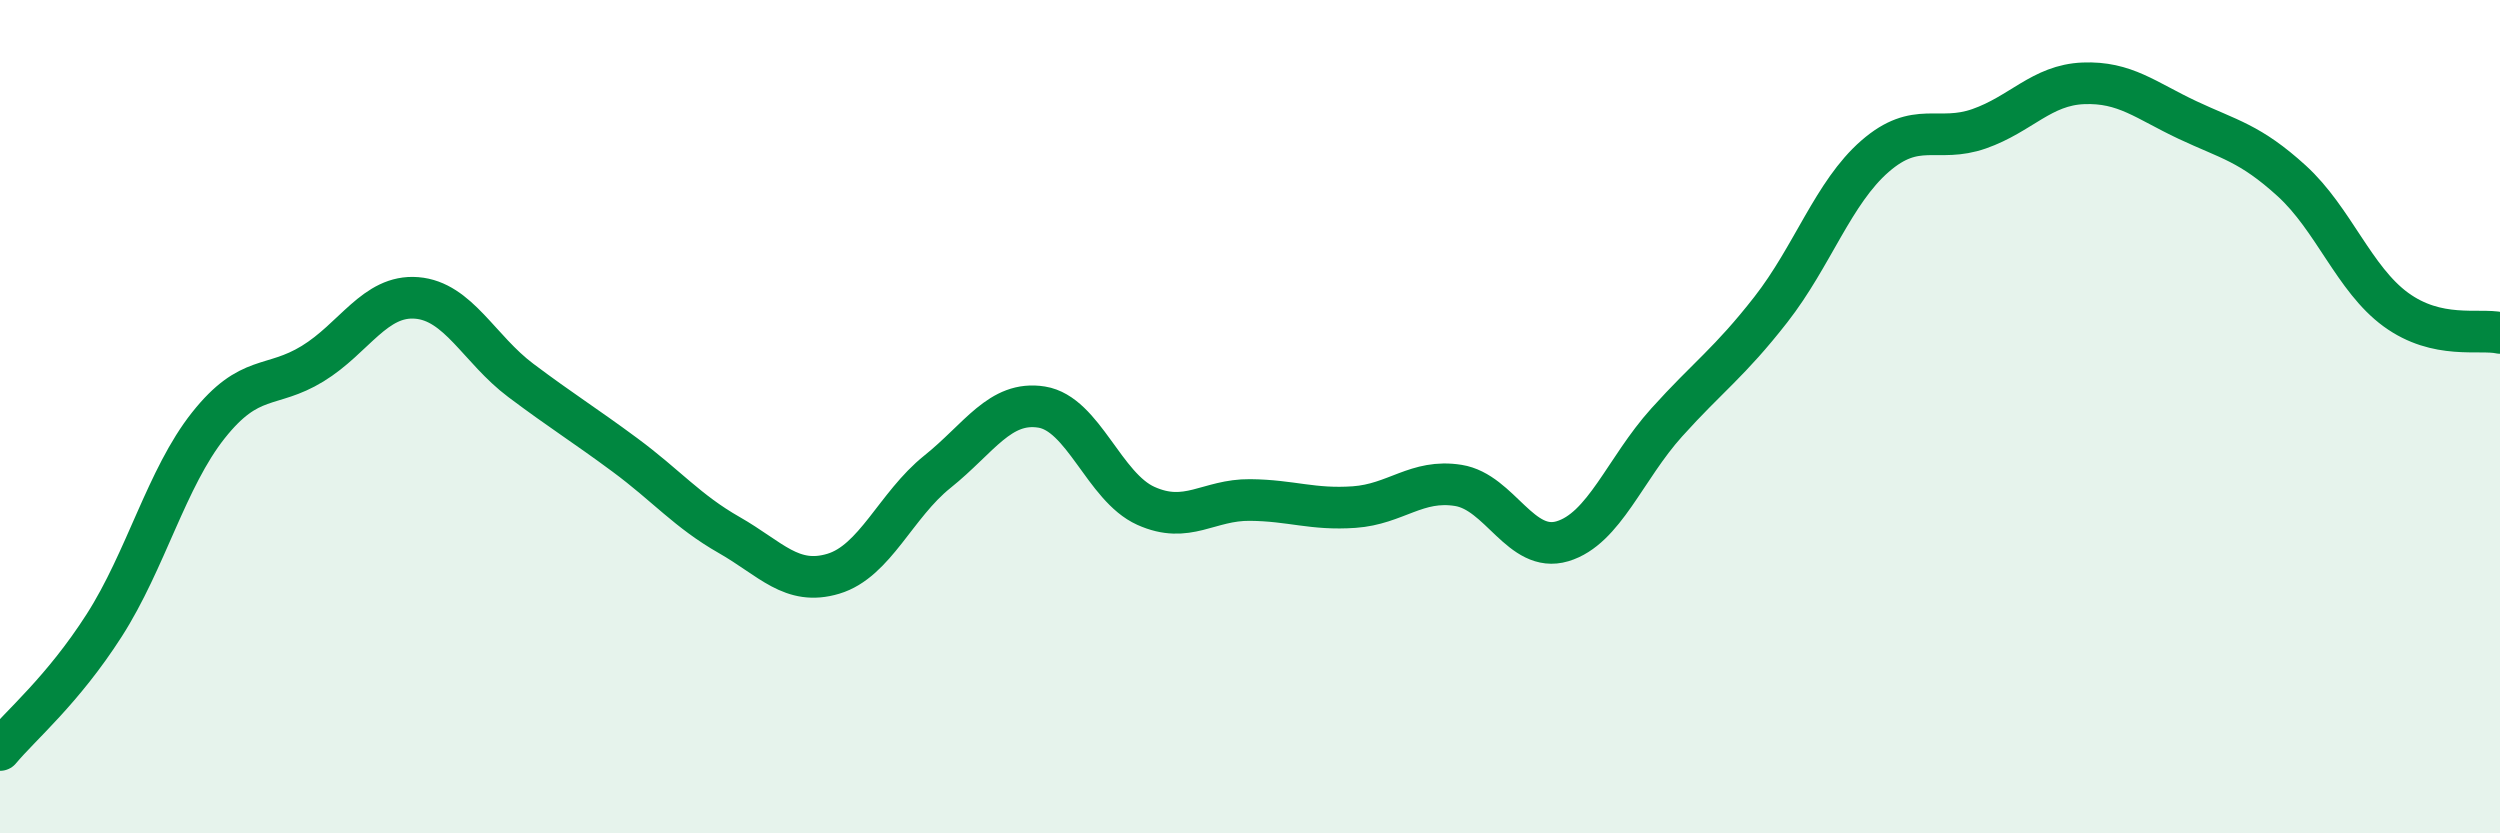
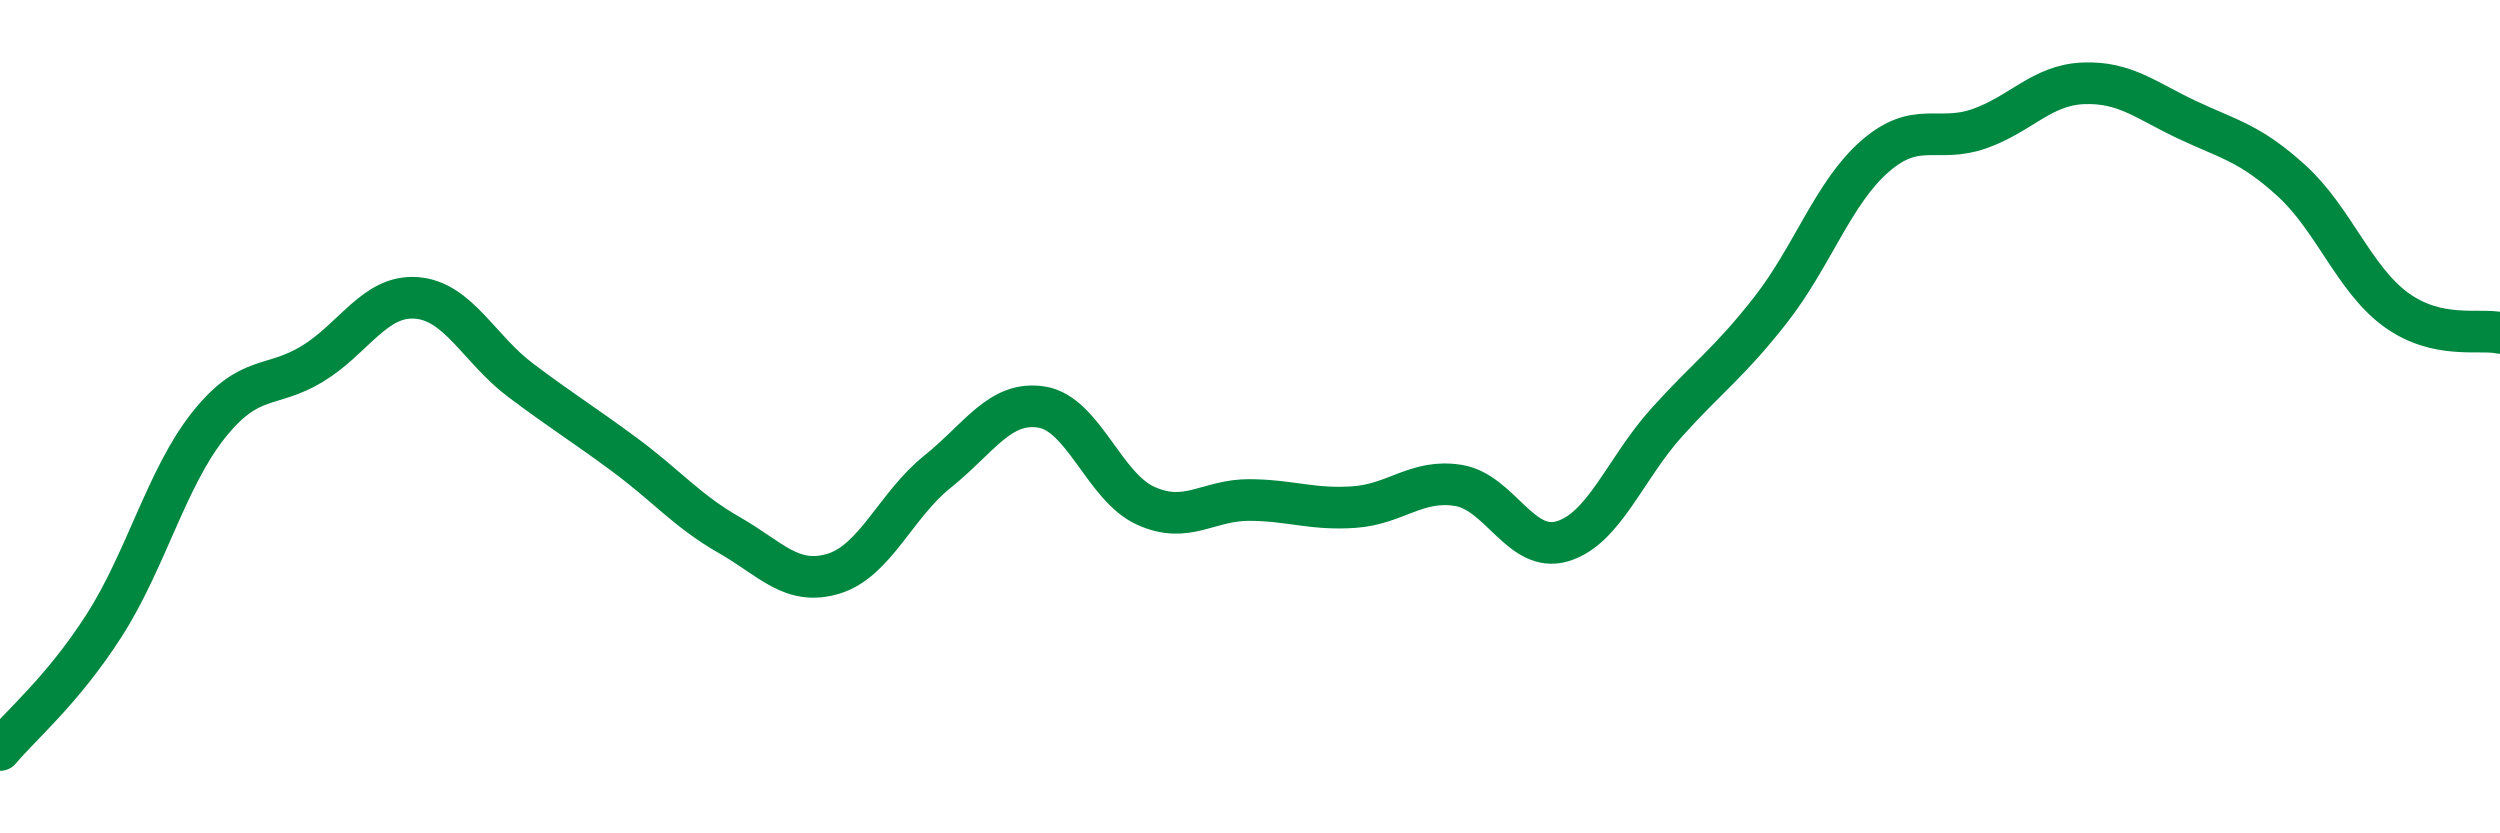
<svg xmlns="http://www.w3.org/2000/svg" width="60" height="20" viewBox="0 0 60 20">
-   <path d="M 0,18 C 0.5,17.4 1.5,16.57 2.5,15.01 C 3.5,13.45 4,11.47 5,10.21 C 6,8.95 6.5,9.34 7.5,8.73 C 8.5,8.12 9,7.07 10,7.15 C 11,7.23 11.5,8.38 12.5,9.13 C 13.5,9.88 14,10.18 15,10.92 C 16,11.66 16.5,12.27 17.5,12.84 C 18.5,13.41 19,14.07 20,13.77 C 21,13.47 21.5,12.12 22.5,11.32 C 23.5,10.52 24,9.61 25,9.77 C 26,9.93 26.5,11.69 27.5,12.14 C 28.5,12.59 29,11.99 30,12 C 31,12.01 31.5,12.24 32.5,12.17 C 33.5,12.1 34,11.49 35,11.65 C 36,11.81 36.5,13.29 37.5,12.99 C 38.5,12.69 39,11.25 40,10.14 C 41,9.03 41.5,8.71 42.5,7.43 C 43.5,6.15 44,4.62 45,3.75 C 46,2.88 46.5,3.44 47.5,3.09 C 48.5,2.74 49,2.04 50,2 C 51,1.96 51.5,2.41 52.5,2.88 C 53.5,3.35 54,3.43 55,4.34 C 56,5.25 56.5,6.7 57.5,7.43 C 58.5,8.16 59.5,7.88 60,7.99L60 20L0 20Z" fill="#008740" opacity="0.1" stroke-linecap="round" stroke-linejoin="round" />
  <path d="M 0,18 C 0.5,17.4 1.5,16.57 2.5,15.01 C 3.5,13.45 4,11.47 5,10.21 C 6,8.95 6.5,9.34 7.5,8.73 C 8.5,8.12 9,7.07 10,7.15 C 11,7.23 11.5,8.38 12.5,9.13 C 13.5,9.88 14,10.18 15,10.92 C 16,11.66 16.5,12.27 17.5,12.84 C 18.5,13.41 19,14.07 20,13.77 C 21,13.47 21.5,12.12 22.5,11.32 C 23.5,10.52 24,9.61 25,9.77 C 26,9.93 26.5,11.69 27.5,12.14 C 28.5,12.59 29,11.99 30,12 C 31,12.01 31.5,12.24 32.5,12.17 C 33.5,12.1 34,11.49 35,11.65 C 36,11.81 36.5,13.29 37.5,12.99 C 38.5,12.69 39,11.25 40,10.14 C 41,9.03 41.5,8.71 42.5,7.43 C 43.5,6.15 44,4.62 45,3.75 C 46,2.88 46.5,3.44 47.5,3.09 C 48.5,2.74 49,2.04 50,2 C 51,1.96 51.5,2.41 52.5,2.88 C 53.5,3.35 54,3.43 55,4.34 C 56,5.25 56.5,6.7 57.5,7.43 C 58.5,8.16 59.5,7.88 60,7.99" stroke="#008740" stroke-width="1" fill="none" stroke-linecap="round" stroke-linejoin="round" />
</svg>